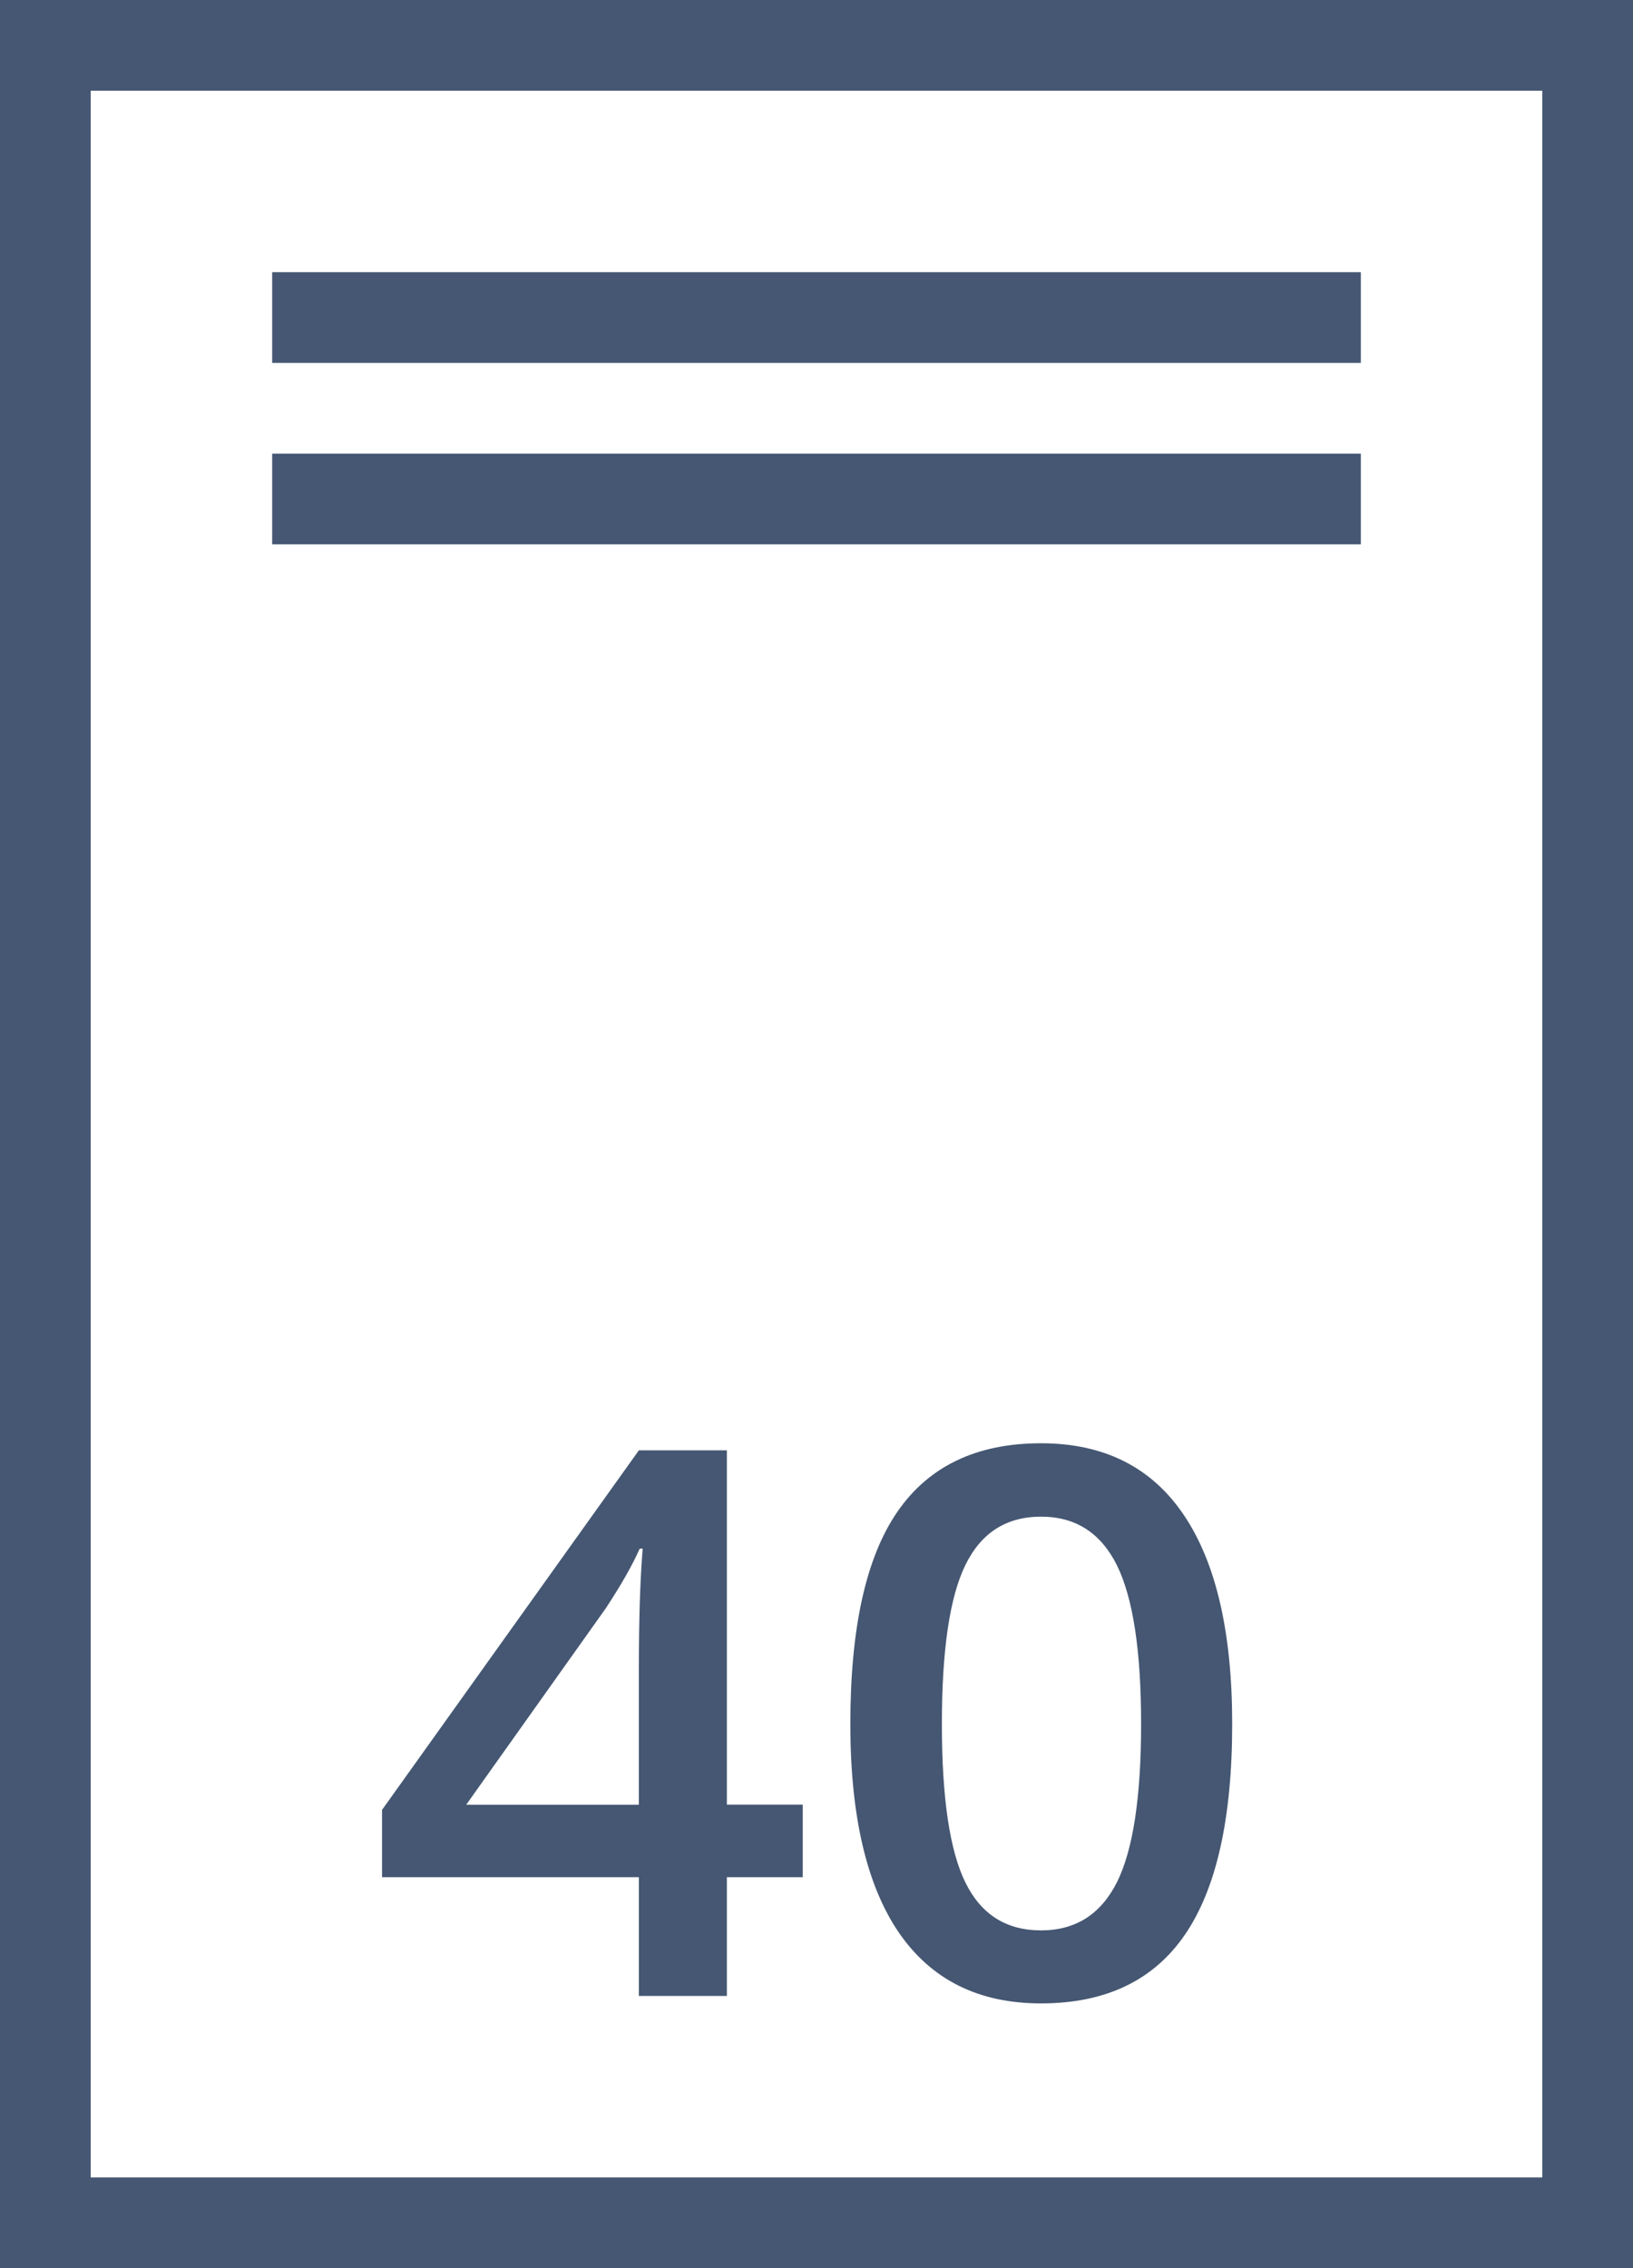
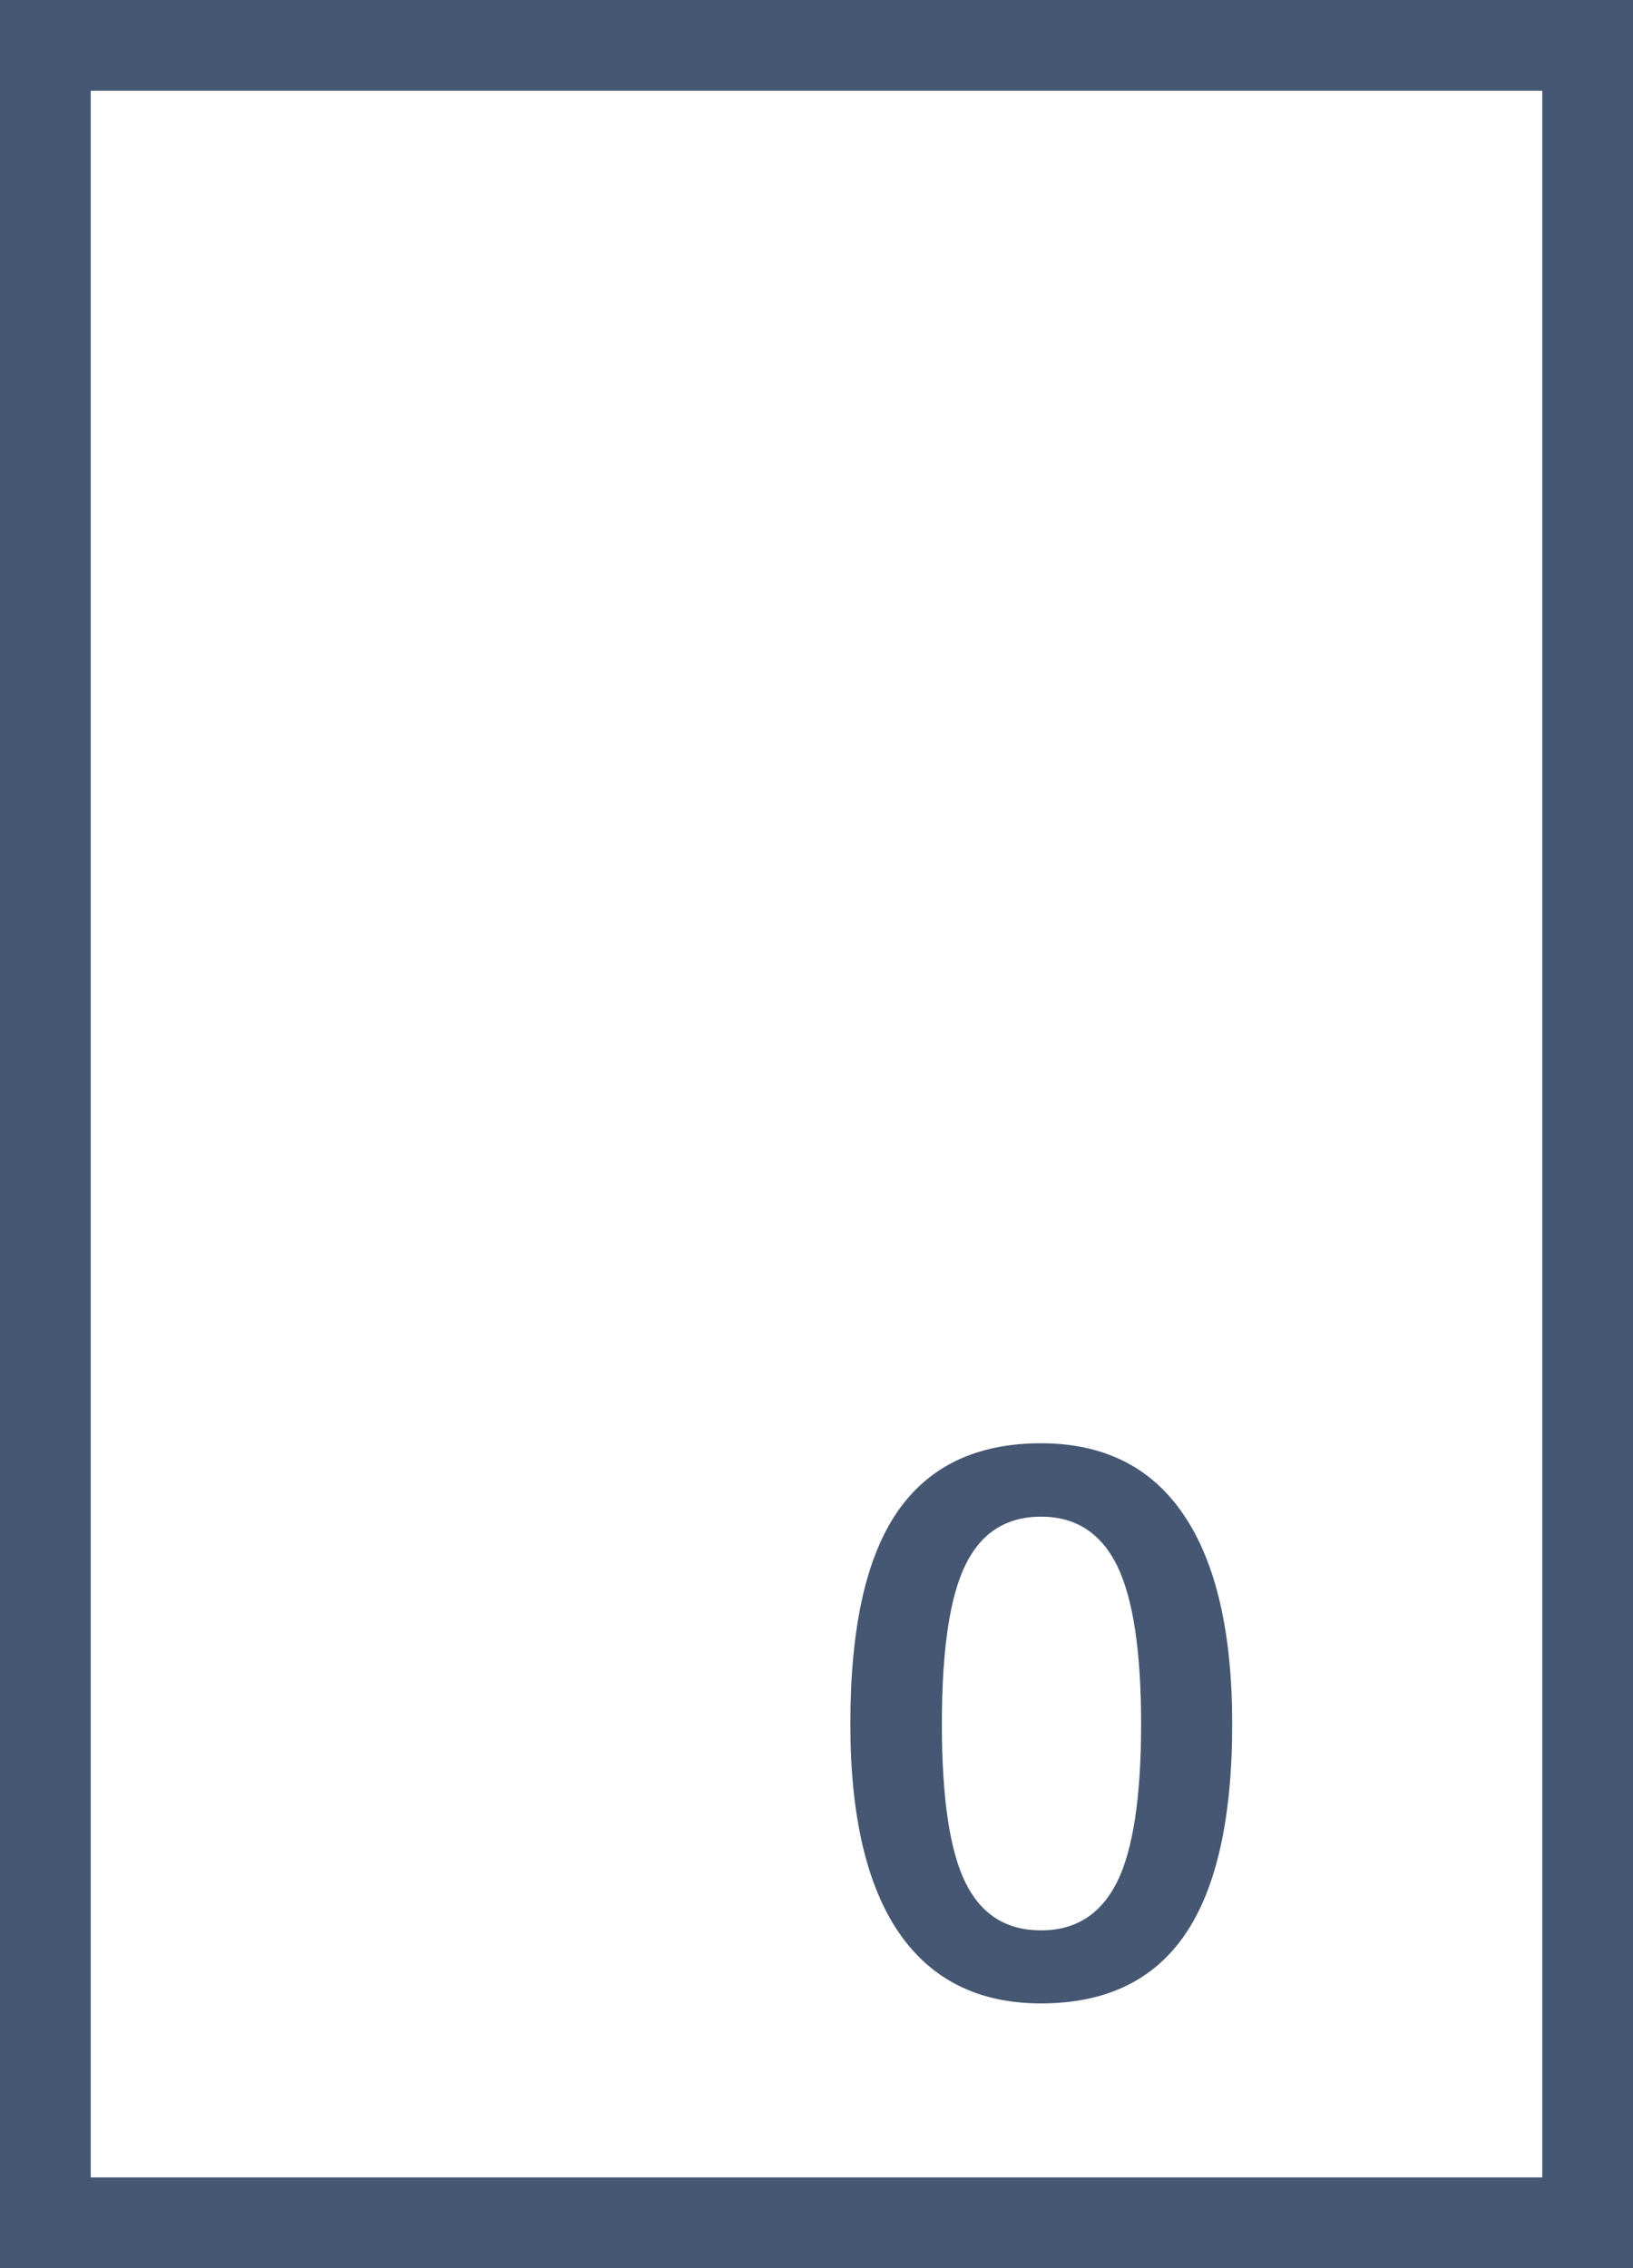
<svg xmlns="http://www.w3.org/2000/svg" version="1.1" id="Ebene_1" x="0px" y="0px" width="18px" height="25px" viewBox="24.25 13.75 18 25" enable-background="new 24.25 13.75 18 25" xml:space="preserve">
  <rect x="24.25" y="13.75" width="18" height="25" fill="#808080" stroke="none" />
  <g>
    <rect x="24.75" y="14.25" fill="#FFFFFF" width="17" height="24" />
    <path fill="#455772" d="M41.25,14.75v23h-16v-23H41.25 M42.25,13.75h-18v25h18V13.75L42.25,13.75z" />
  </g>
  <g enable-background="new    ">
-     <path fill="#455772" d="M33.098,34.441h-0.836v1.309h-0.97v-1.309h-2.831v-0.742l2.831-3.963h0.97v3.905h0.836V34.441z    M31.292,33.642v-1.505c0-0.537,0.014-0.976,0.042-1.317h-0.033c-0.08,0.181-0.204,0.399-0.373,0.656l-1.539,2.166H31.292z" />
-     <path fill="#455772" d="M37.832,32.752c0,1.041-0.174,1.815-0.52,2.321s-0.875,0.759-1.588,0.759c-0.689,0-1.211-0.262-1.568-0.783   c-0.355-0.522-0.533-1.288-0.533-2.297c0-1.059,0.173-1.839,0.52-2.341c0.346-0.501,0.873-0.753,1.582-0.753   c0.693,0,1.217,0.263,1.572,0.788C37.653,30.971,37.832,31.74,37.832,32.752z M34.632,32.752c0,0.817,0.087,1.4,0.261,1.751   s0.451,0.524,0.832,0.524c0.382,0,0.66-0.178,0.838-0.533c0.176-0.355,0.265-0.936,0.265-1.742c0-0.805-0.089-1.387-0.265-1.746   c-0.178-0.359-0.456-0.539-0.838-0.539c-0.381,0-0.658,0.176-0.832,0.529C34.719,31.349,34.632,31.934,34.632,32.752z" />
+     <path fill="#455772" d="M37.832,32.752c0,1.041-0.174,1.815-0.52,2.321s-0.875,0.759-1.588,0.759c-0.689,0-1.211-0.262-1.568-0.783   c-0.355-0.522-0.533-1.288-0.533-2.297c0-1.059,0.173-1.839,0.52-2.341c0.346-0.501,0.873-0.753,1.582-0.753   c0.693,0,1.217,0.263,1.572,0.788C37.653,30.971,37.832,31.74,37.832,32.752z M34.632,32.752c0,0.817,0.087,1.4,0.261,1.751   s0.451,0.524,0.832,0.524c0.382,0,0.66-0.178,0.838-0.533c0.176-0.355,0.265-0.936,0.265-1.742c0-0.805-0.089-1.387-0.265-1.746   c-0.178-0.359-0.456-0.539-0.838-0.539c-0.381,0-0.658,0.176-0.832,0.529C34.719,31.349,34.632,31.934,34.632,32.752" />
  </g>
  <g>
-     <rect x="27.25" y="16.75" fill="#455772" width="12" height="1" />
-   </g>
+     </g>
  <g>
-     <rect x="27.25" y="18.75" fill="#455772" width="12" height="1" />
-   </g>
+     </g>
</svg>